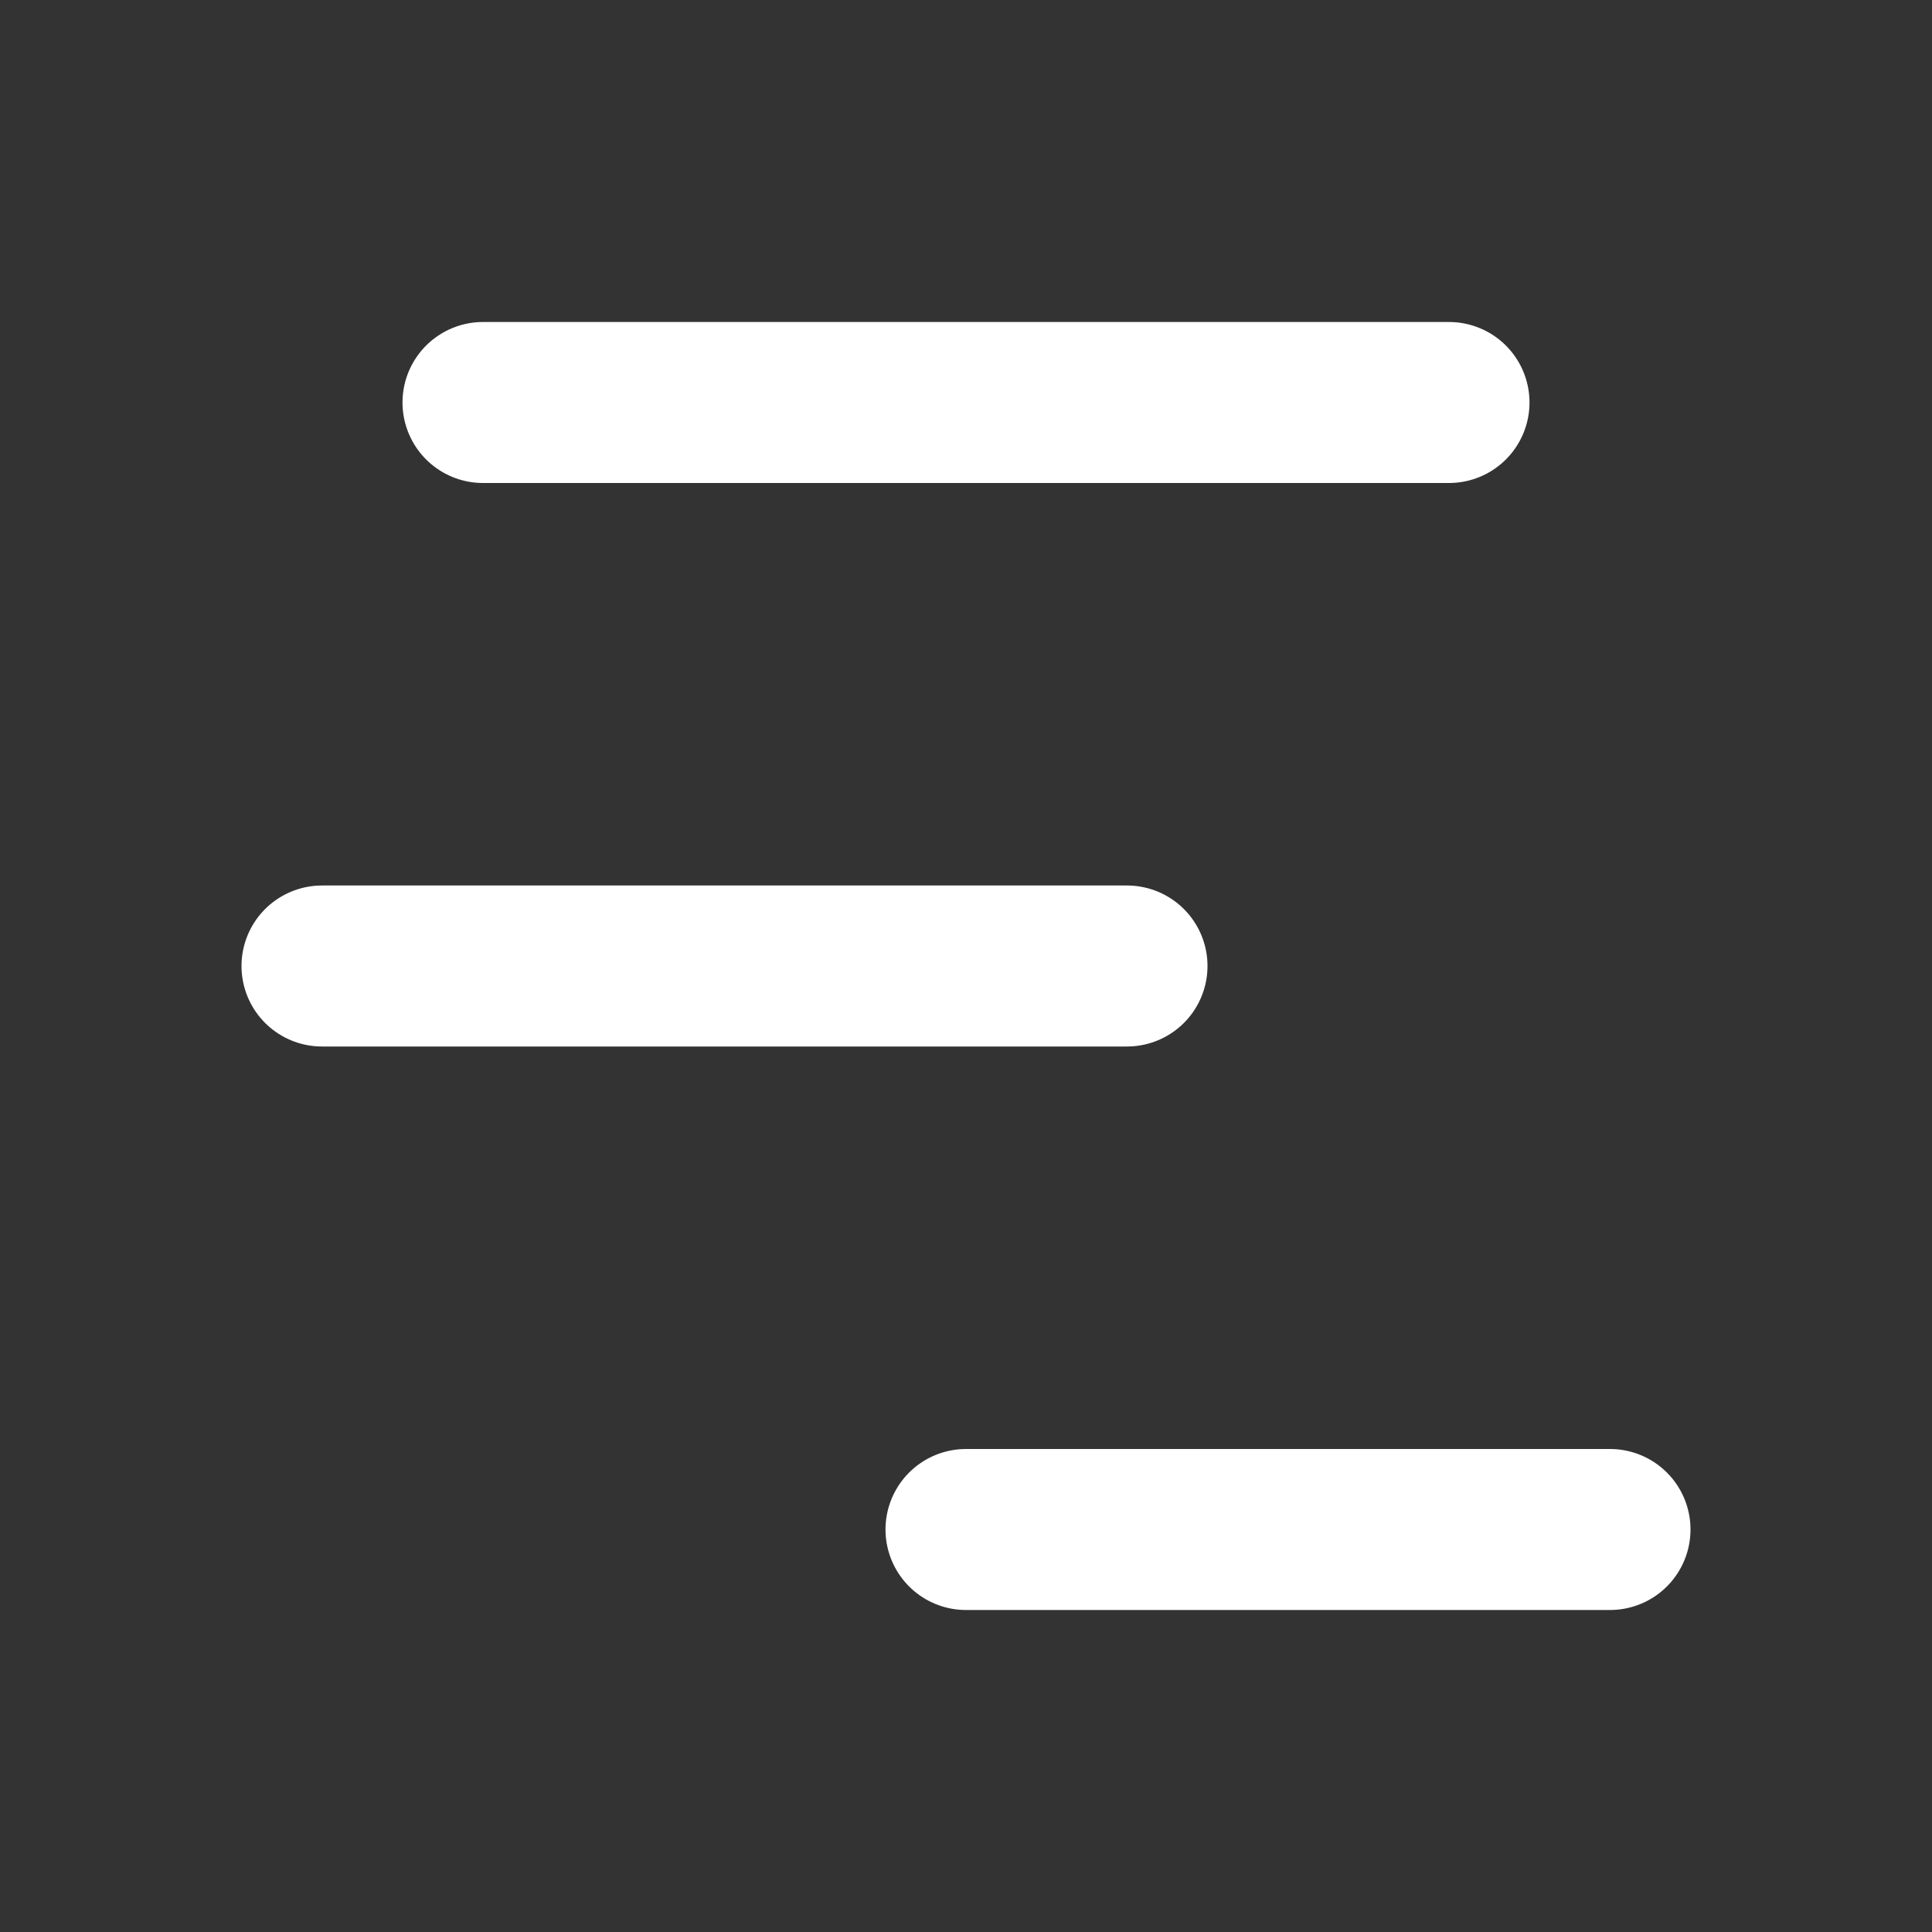
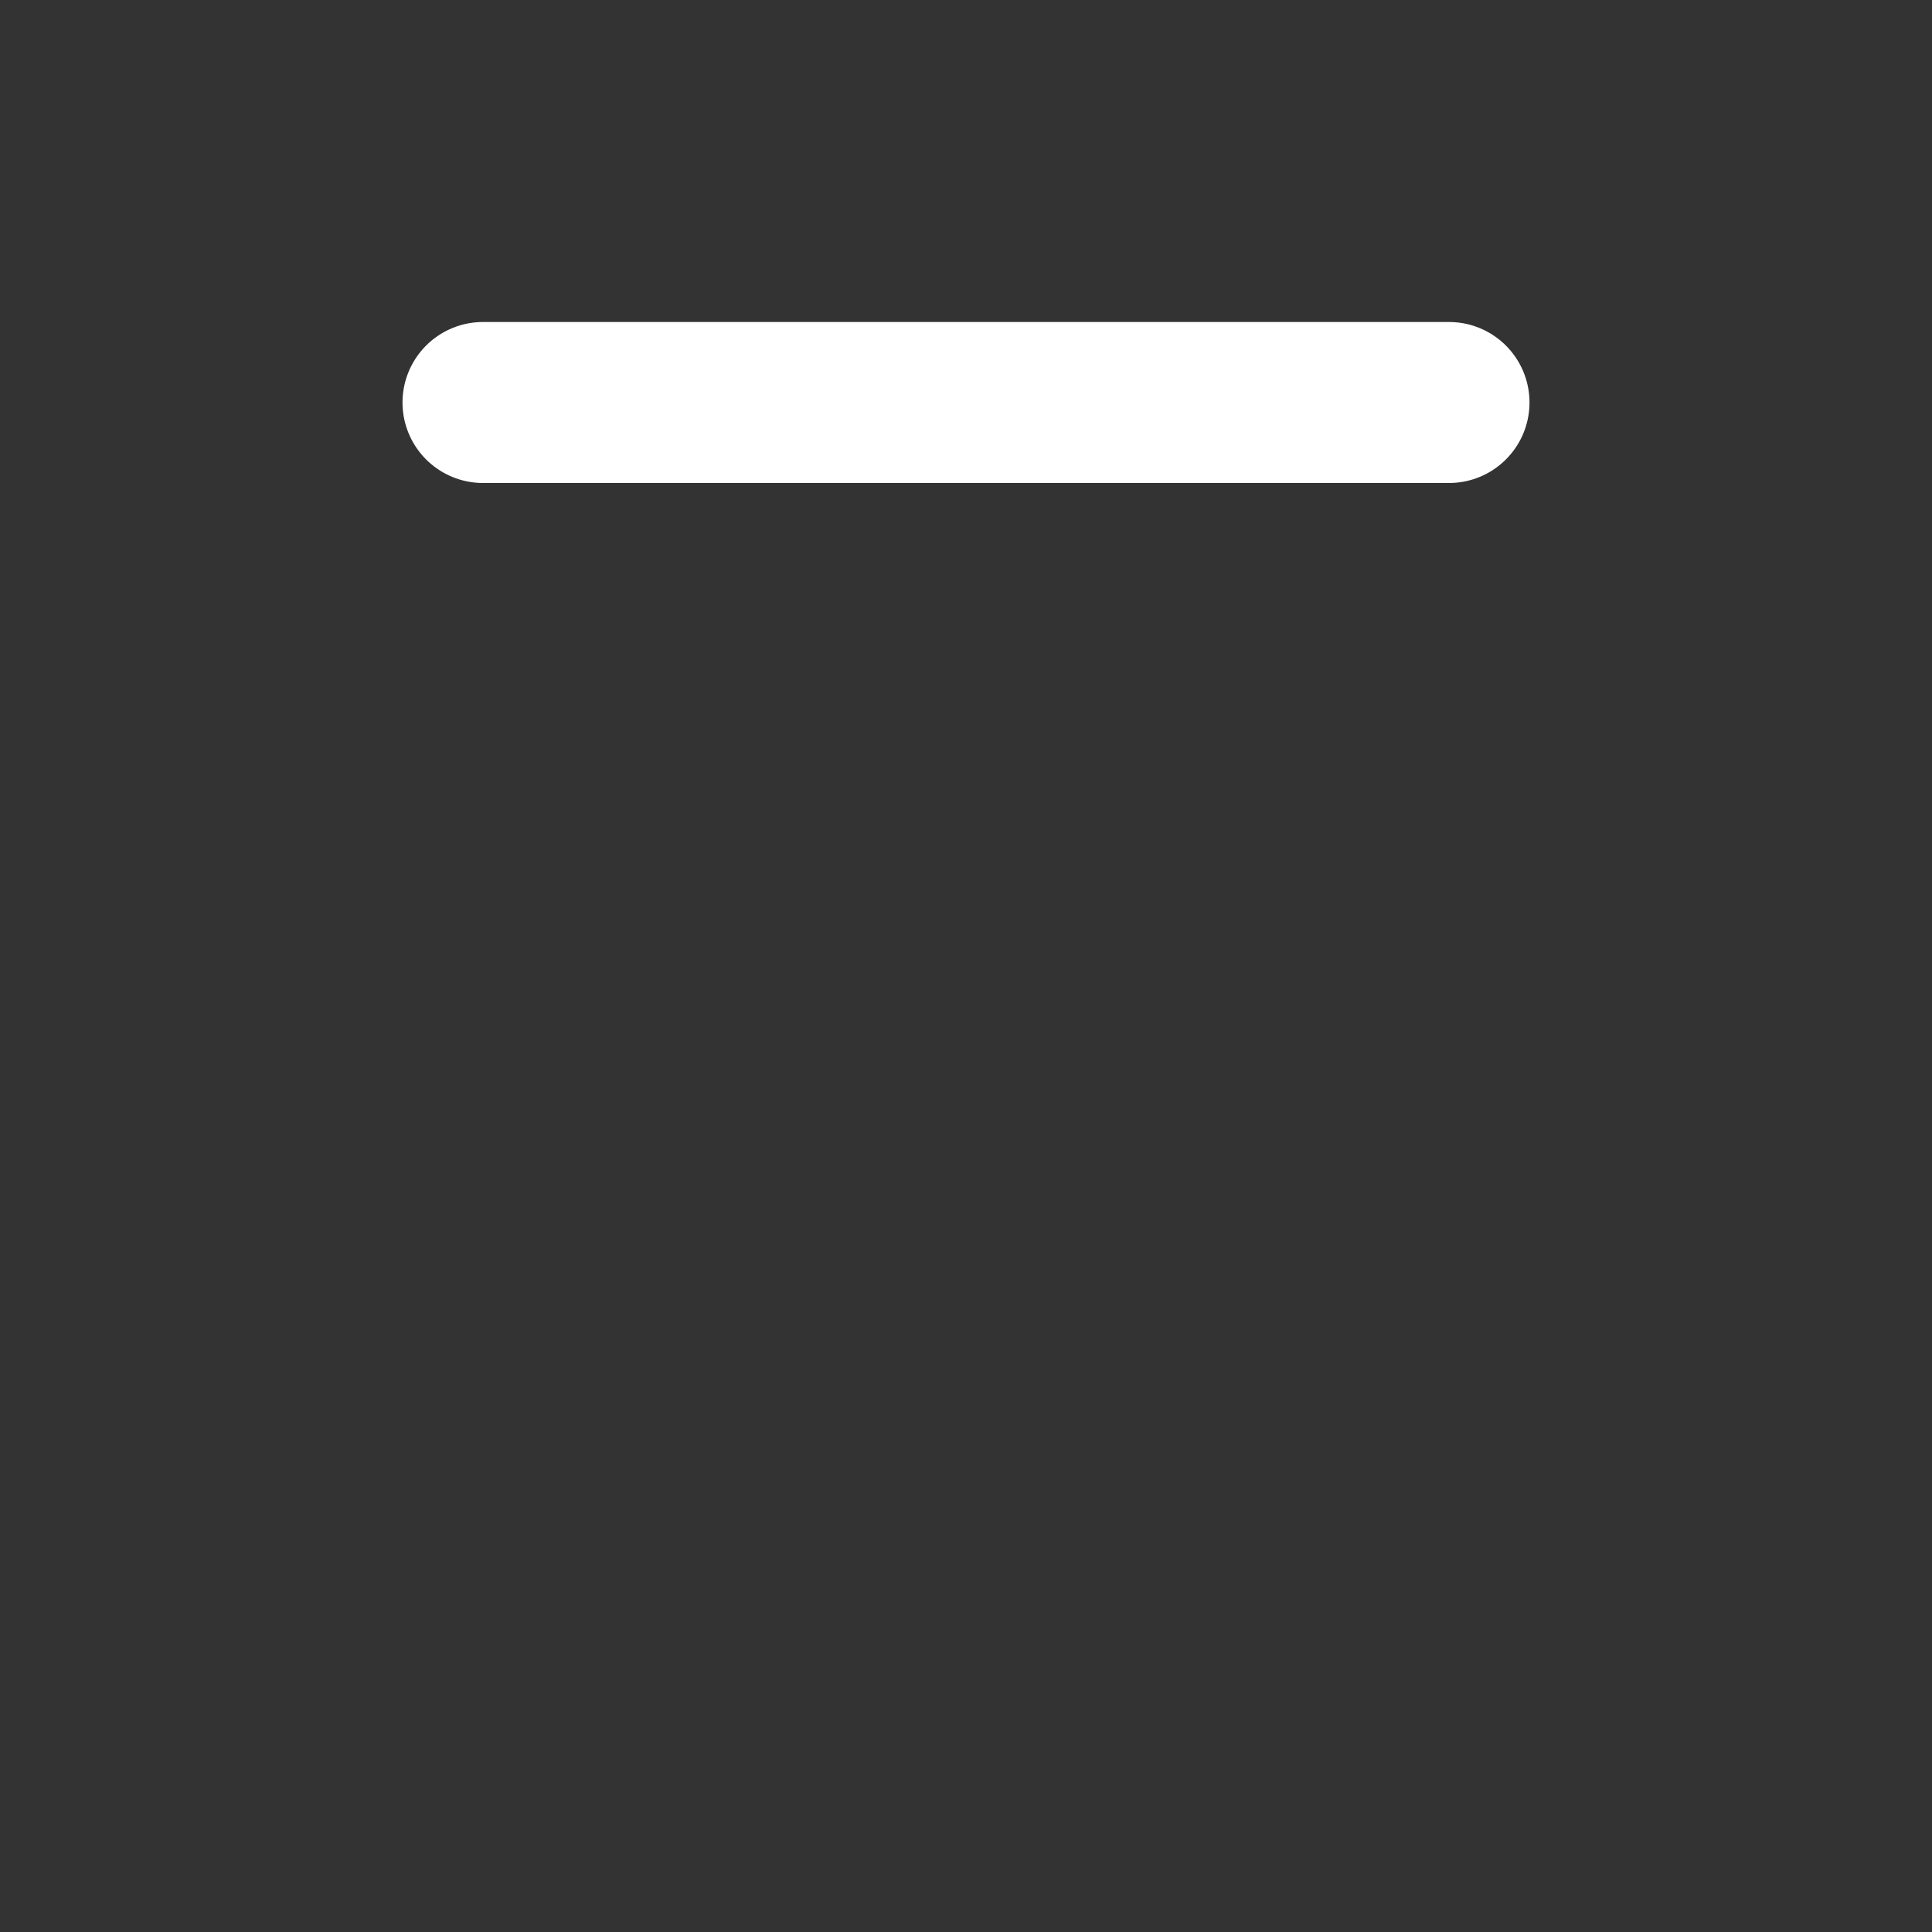
<svg xmlns="http://www.w3.org/2000/svg" width="48" height="48" viewBox="0 0 24 24" fill="none" stroke="#ffffff" stroke-width="2" stroke-linecap="round" stroke-linejoin="round" class="lucide lucide-chart-no-axes-gantt-icon lucide-chart-no-axes-gantt">
  <rect x="0" y="0" width="24" height="24" fill="#333333" stroke="none" />
  <path d="M6 5h12" />
-   <path d="M4 12h10" />
-   <path d="M12 19h8" />
</svg>